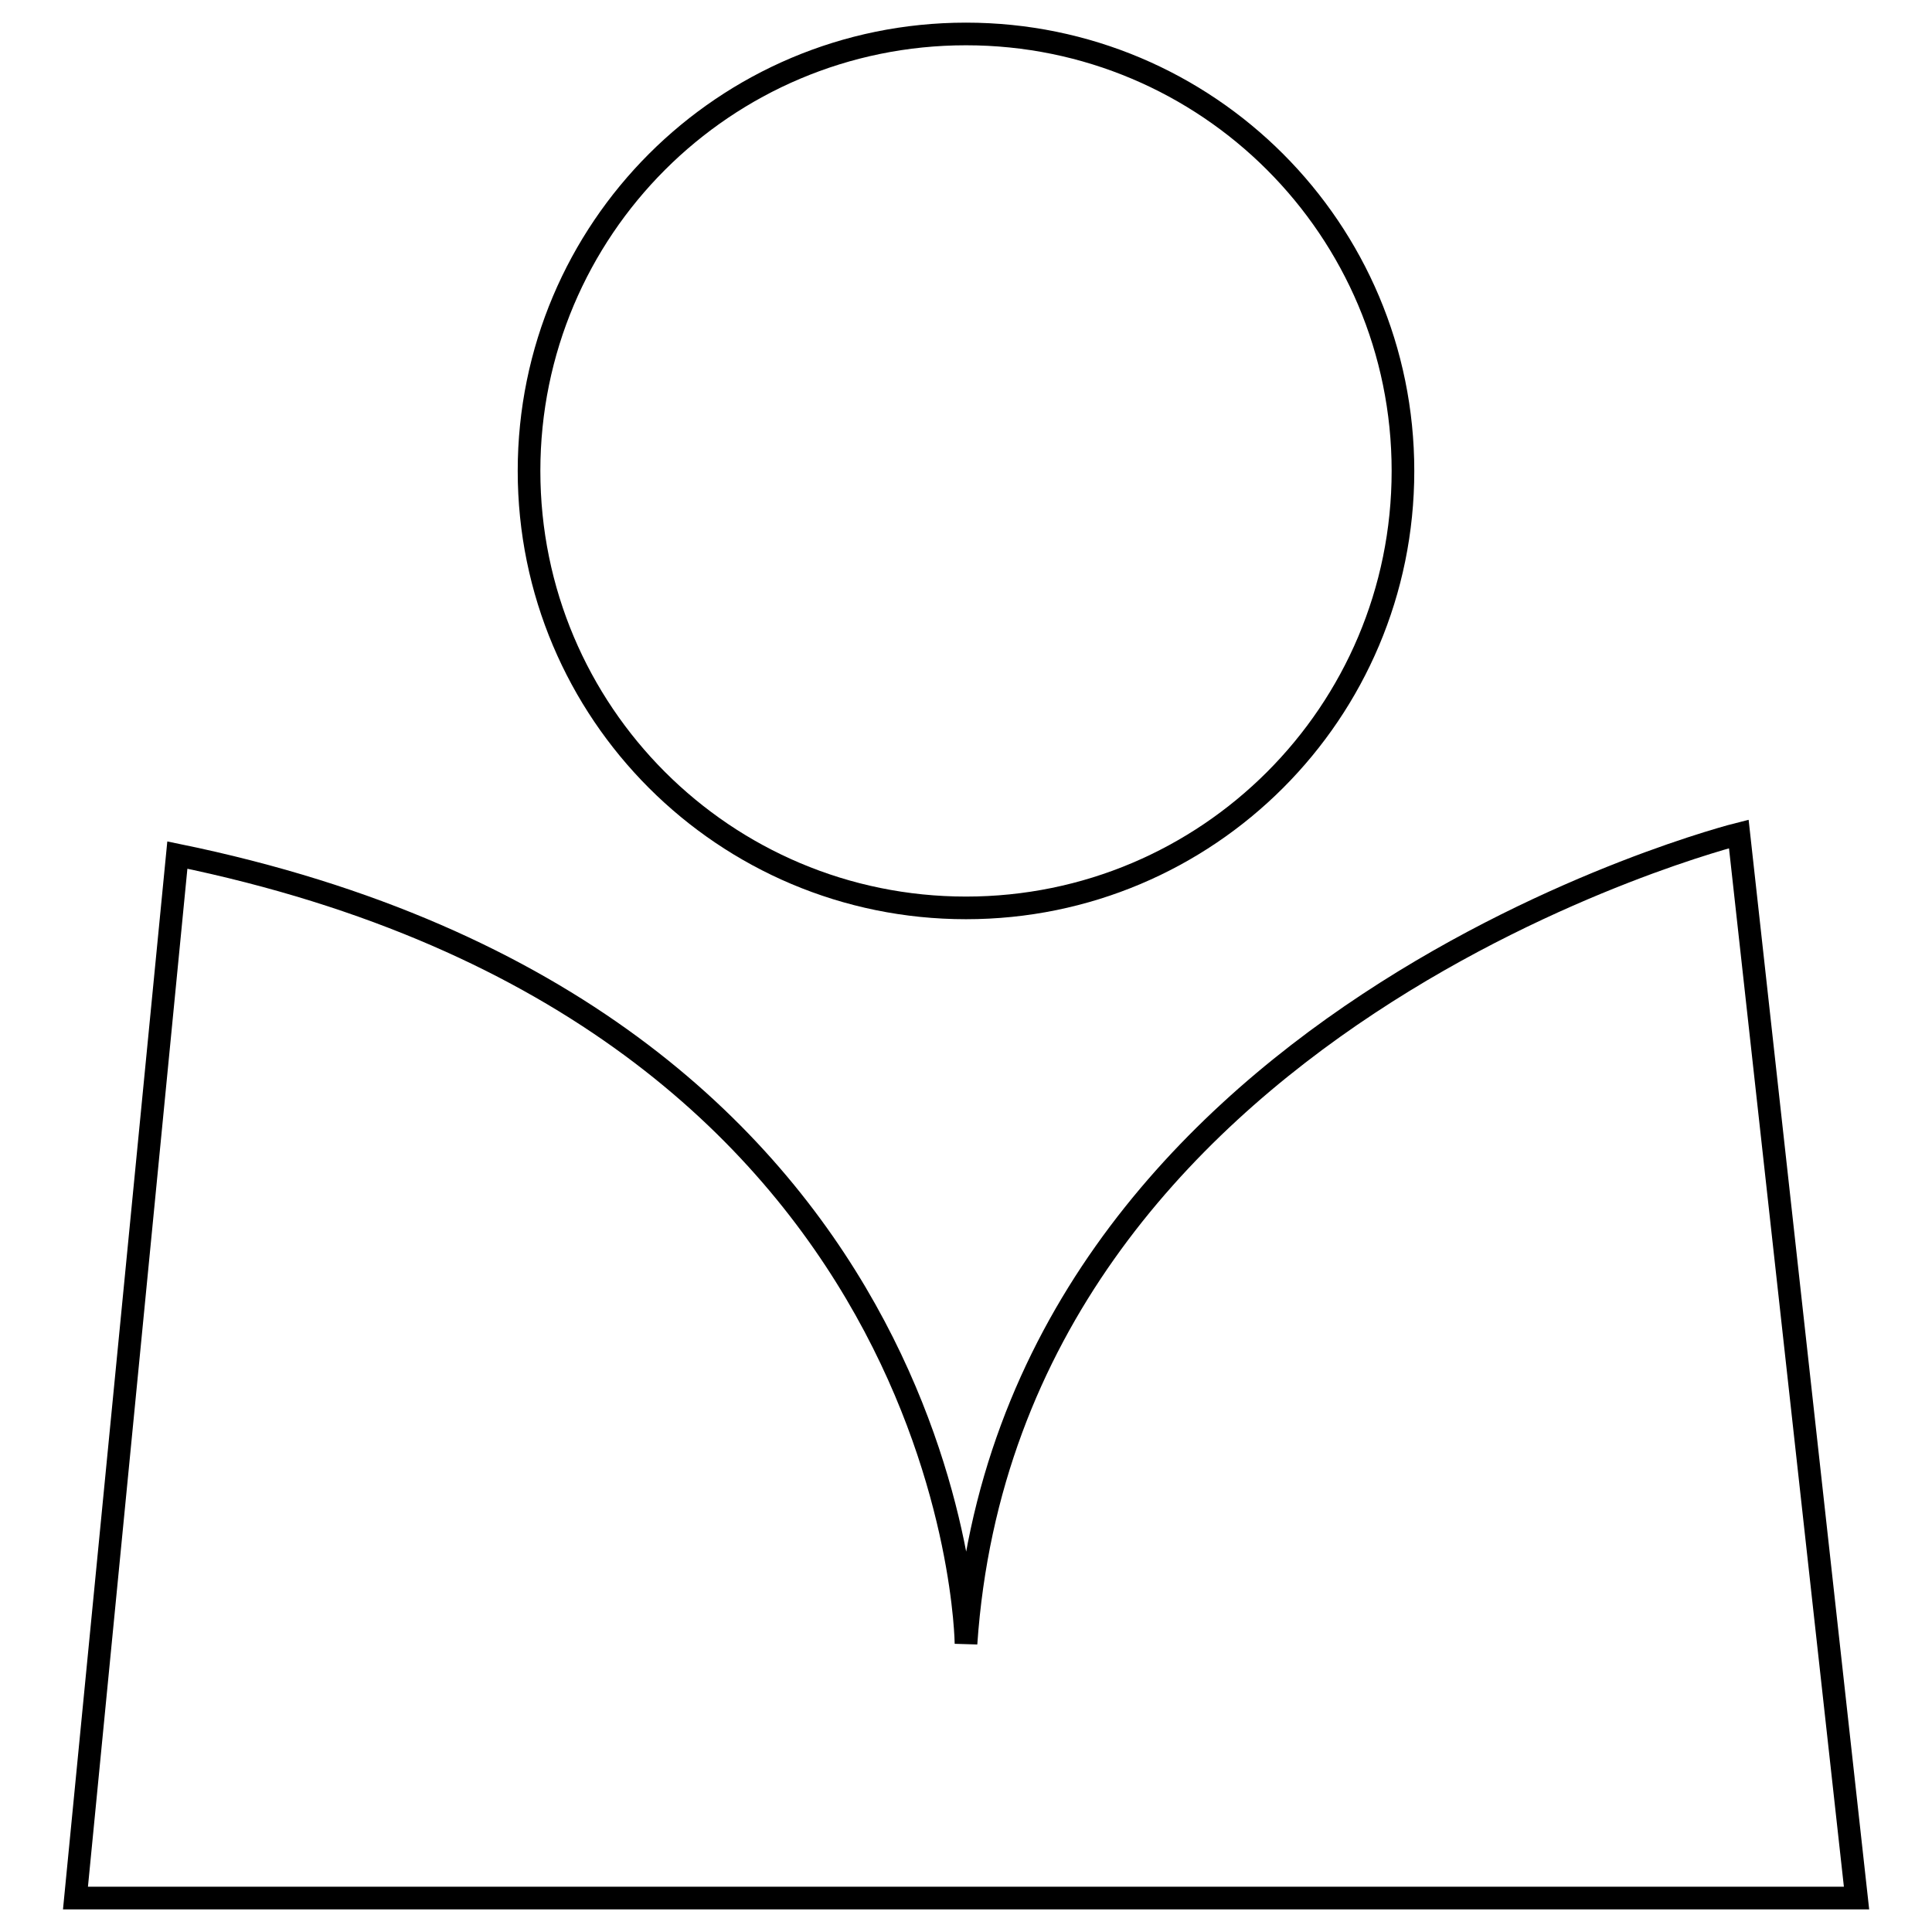
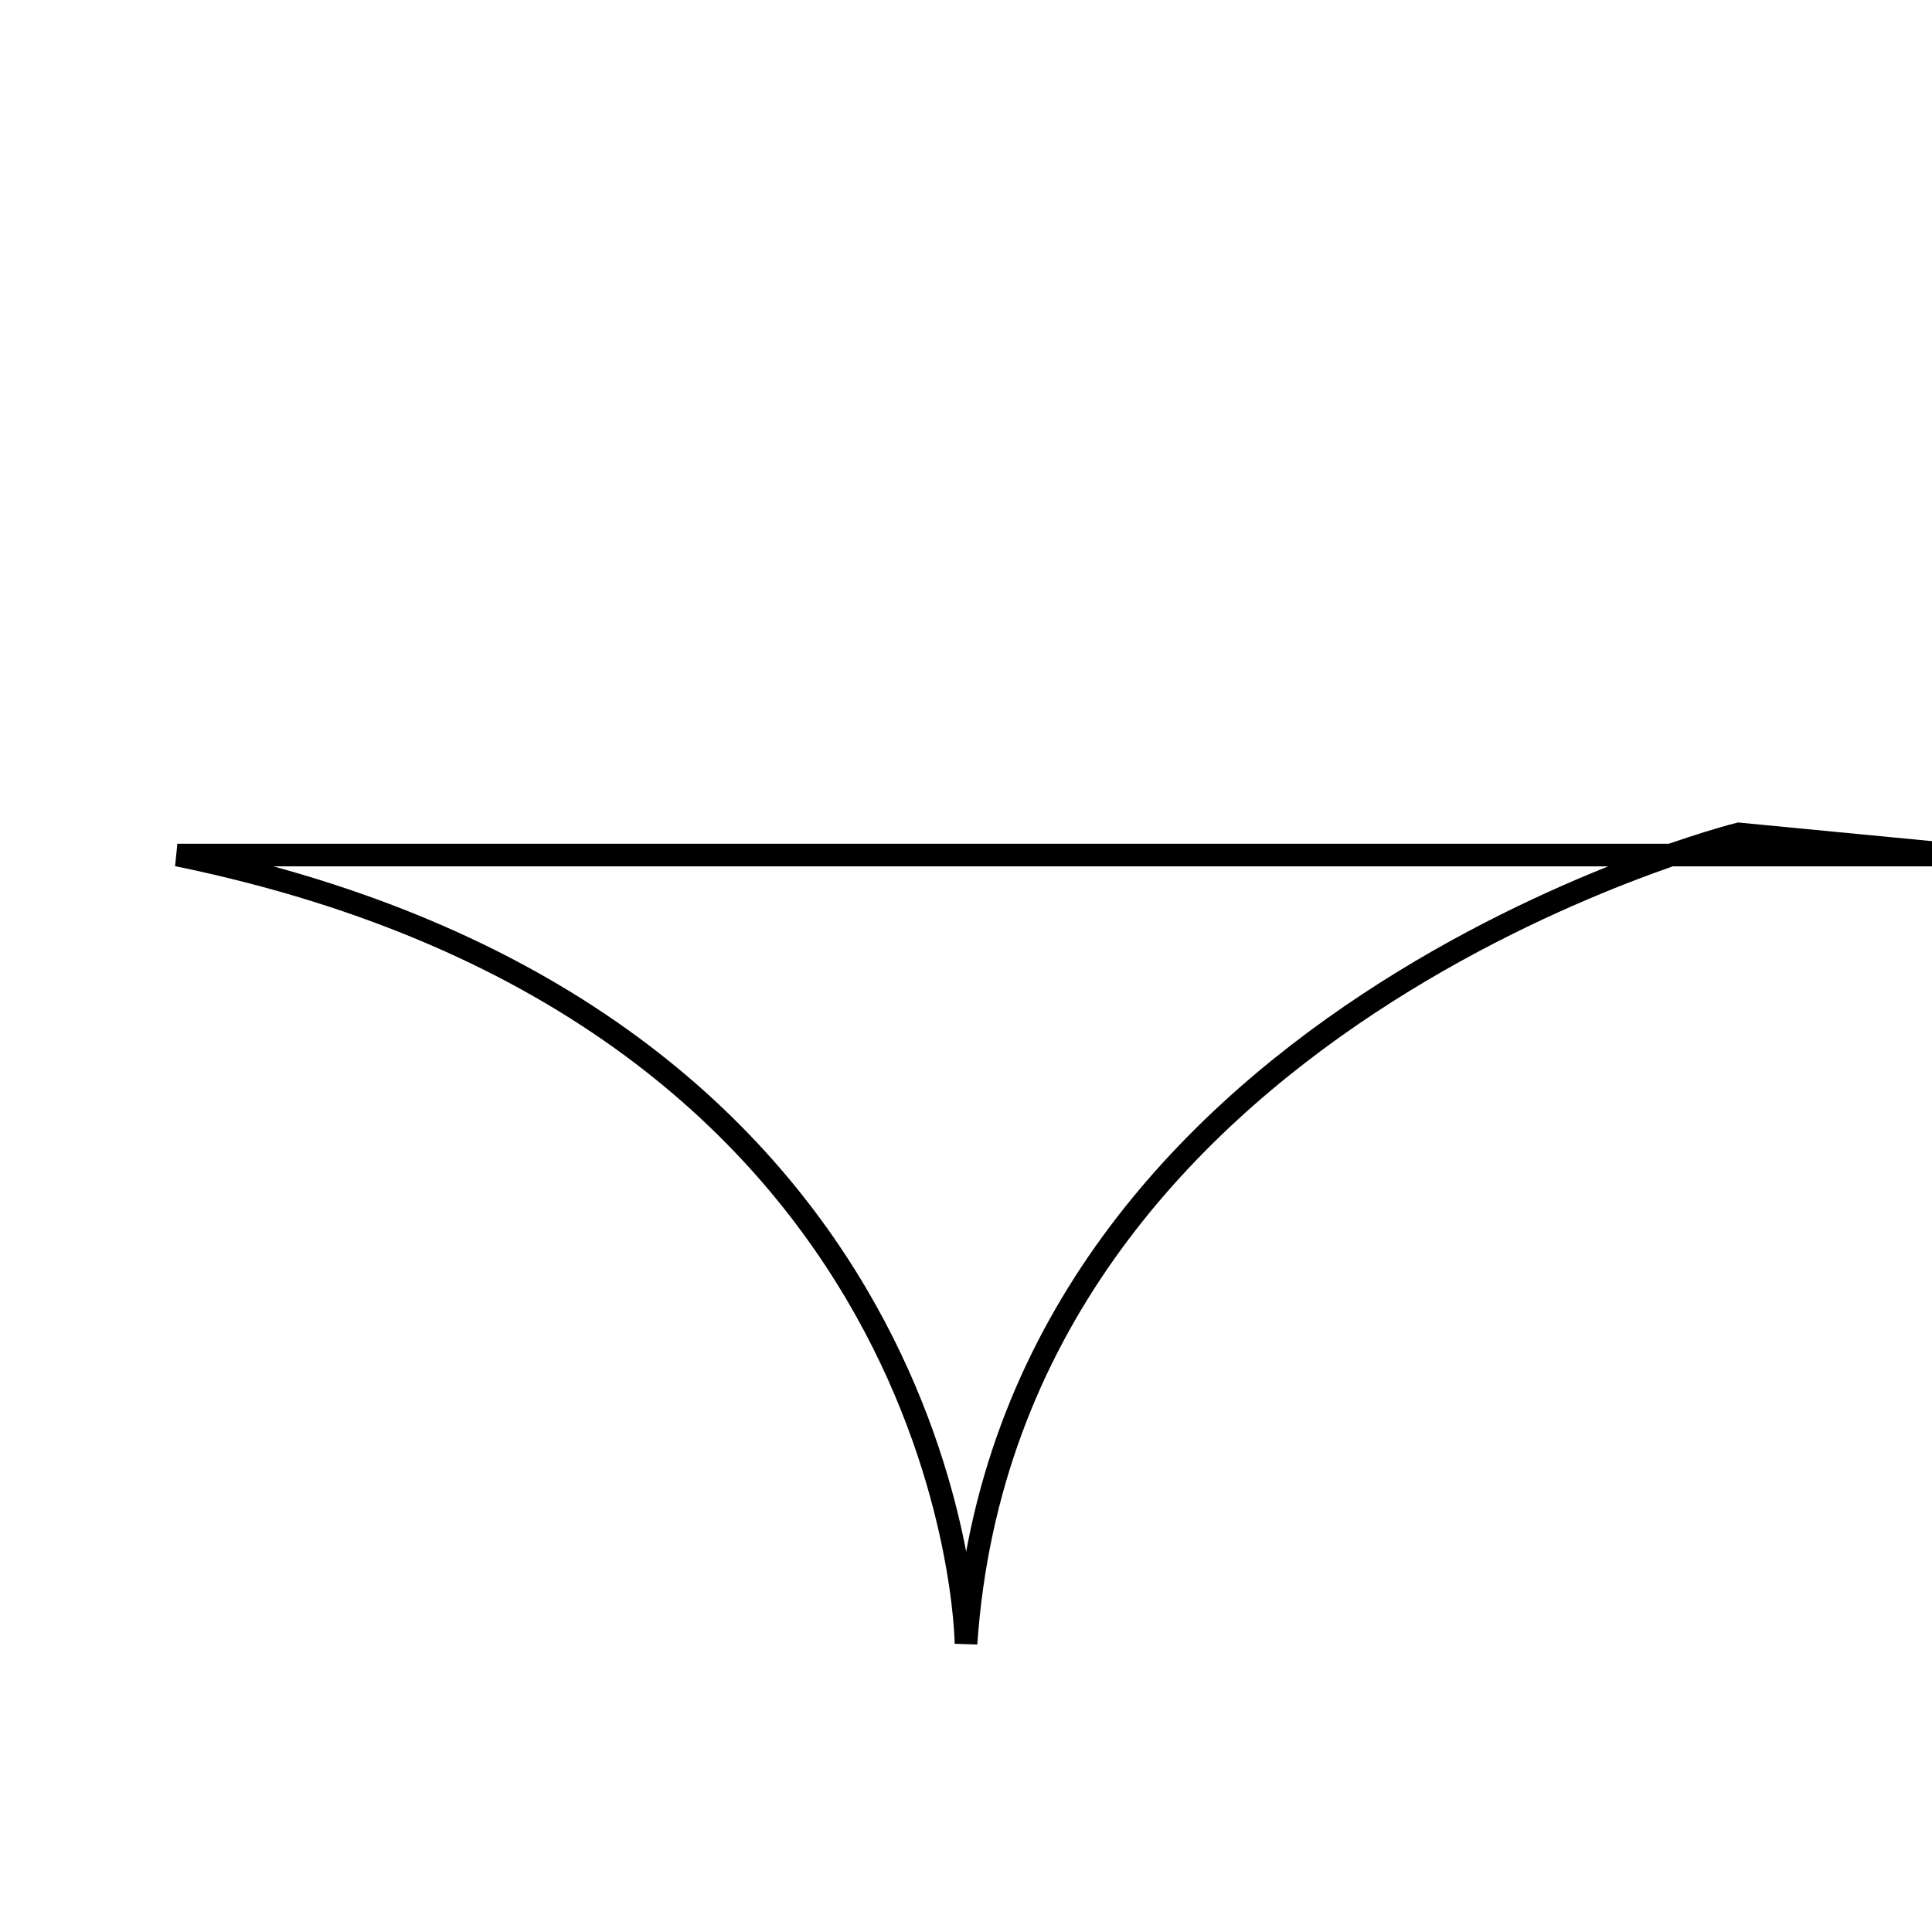
<svg xmlns="http://www.w3.org/2000/svg" version="1.1" x="0px" y="0px" viewBox="0 0 256 256" enable-background="new 0 0 256 256" xml:space="preserve">
  <g>
    <g>
-       <path stroke-width="3" fill-opacity="0" stroke="#000000" d="M70.1,62.4c0,32,25.9,57.9,57.9,57.9s57.9-25.9,57.9-57.9S160,4.5,128,4.5S70.1,30.4,70.1,62.4z" />
-       <path stroke-width="3" fill-opacity="0" stroke="#000000" d="M230.4,110.5c0,0-96.7,24.2-102.4,107.3c0,0-0.7-83.2-104.5-104.5L10,251.5h236L230.4,110.5z" />
+       <path stroke-width="3" fill-opacity="0" stroke="#000000" d="M230.4,110.5c0,0-96.7,24.2-102.4,107.3c0,0-0.7-83.2-104.5-104.5h236L230.4,110.5z" />
    </g>
  </g>
</svg>